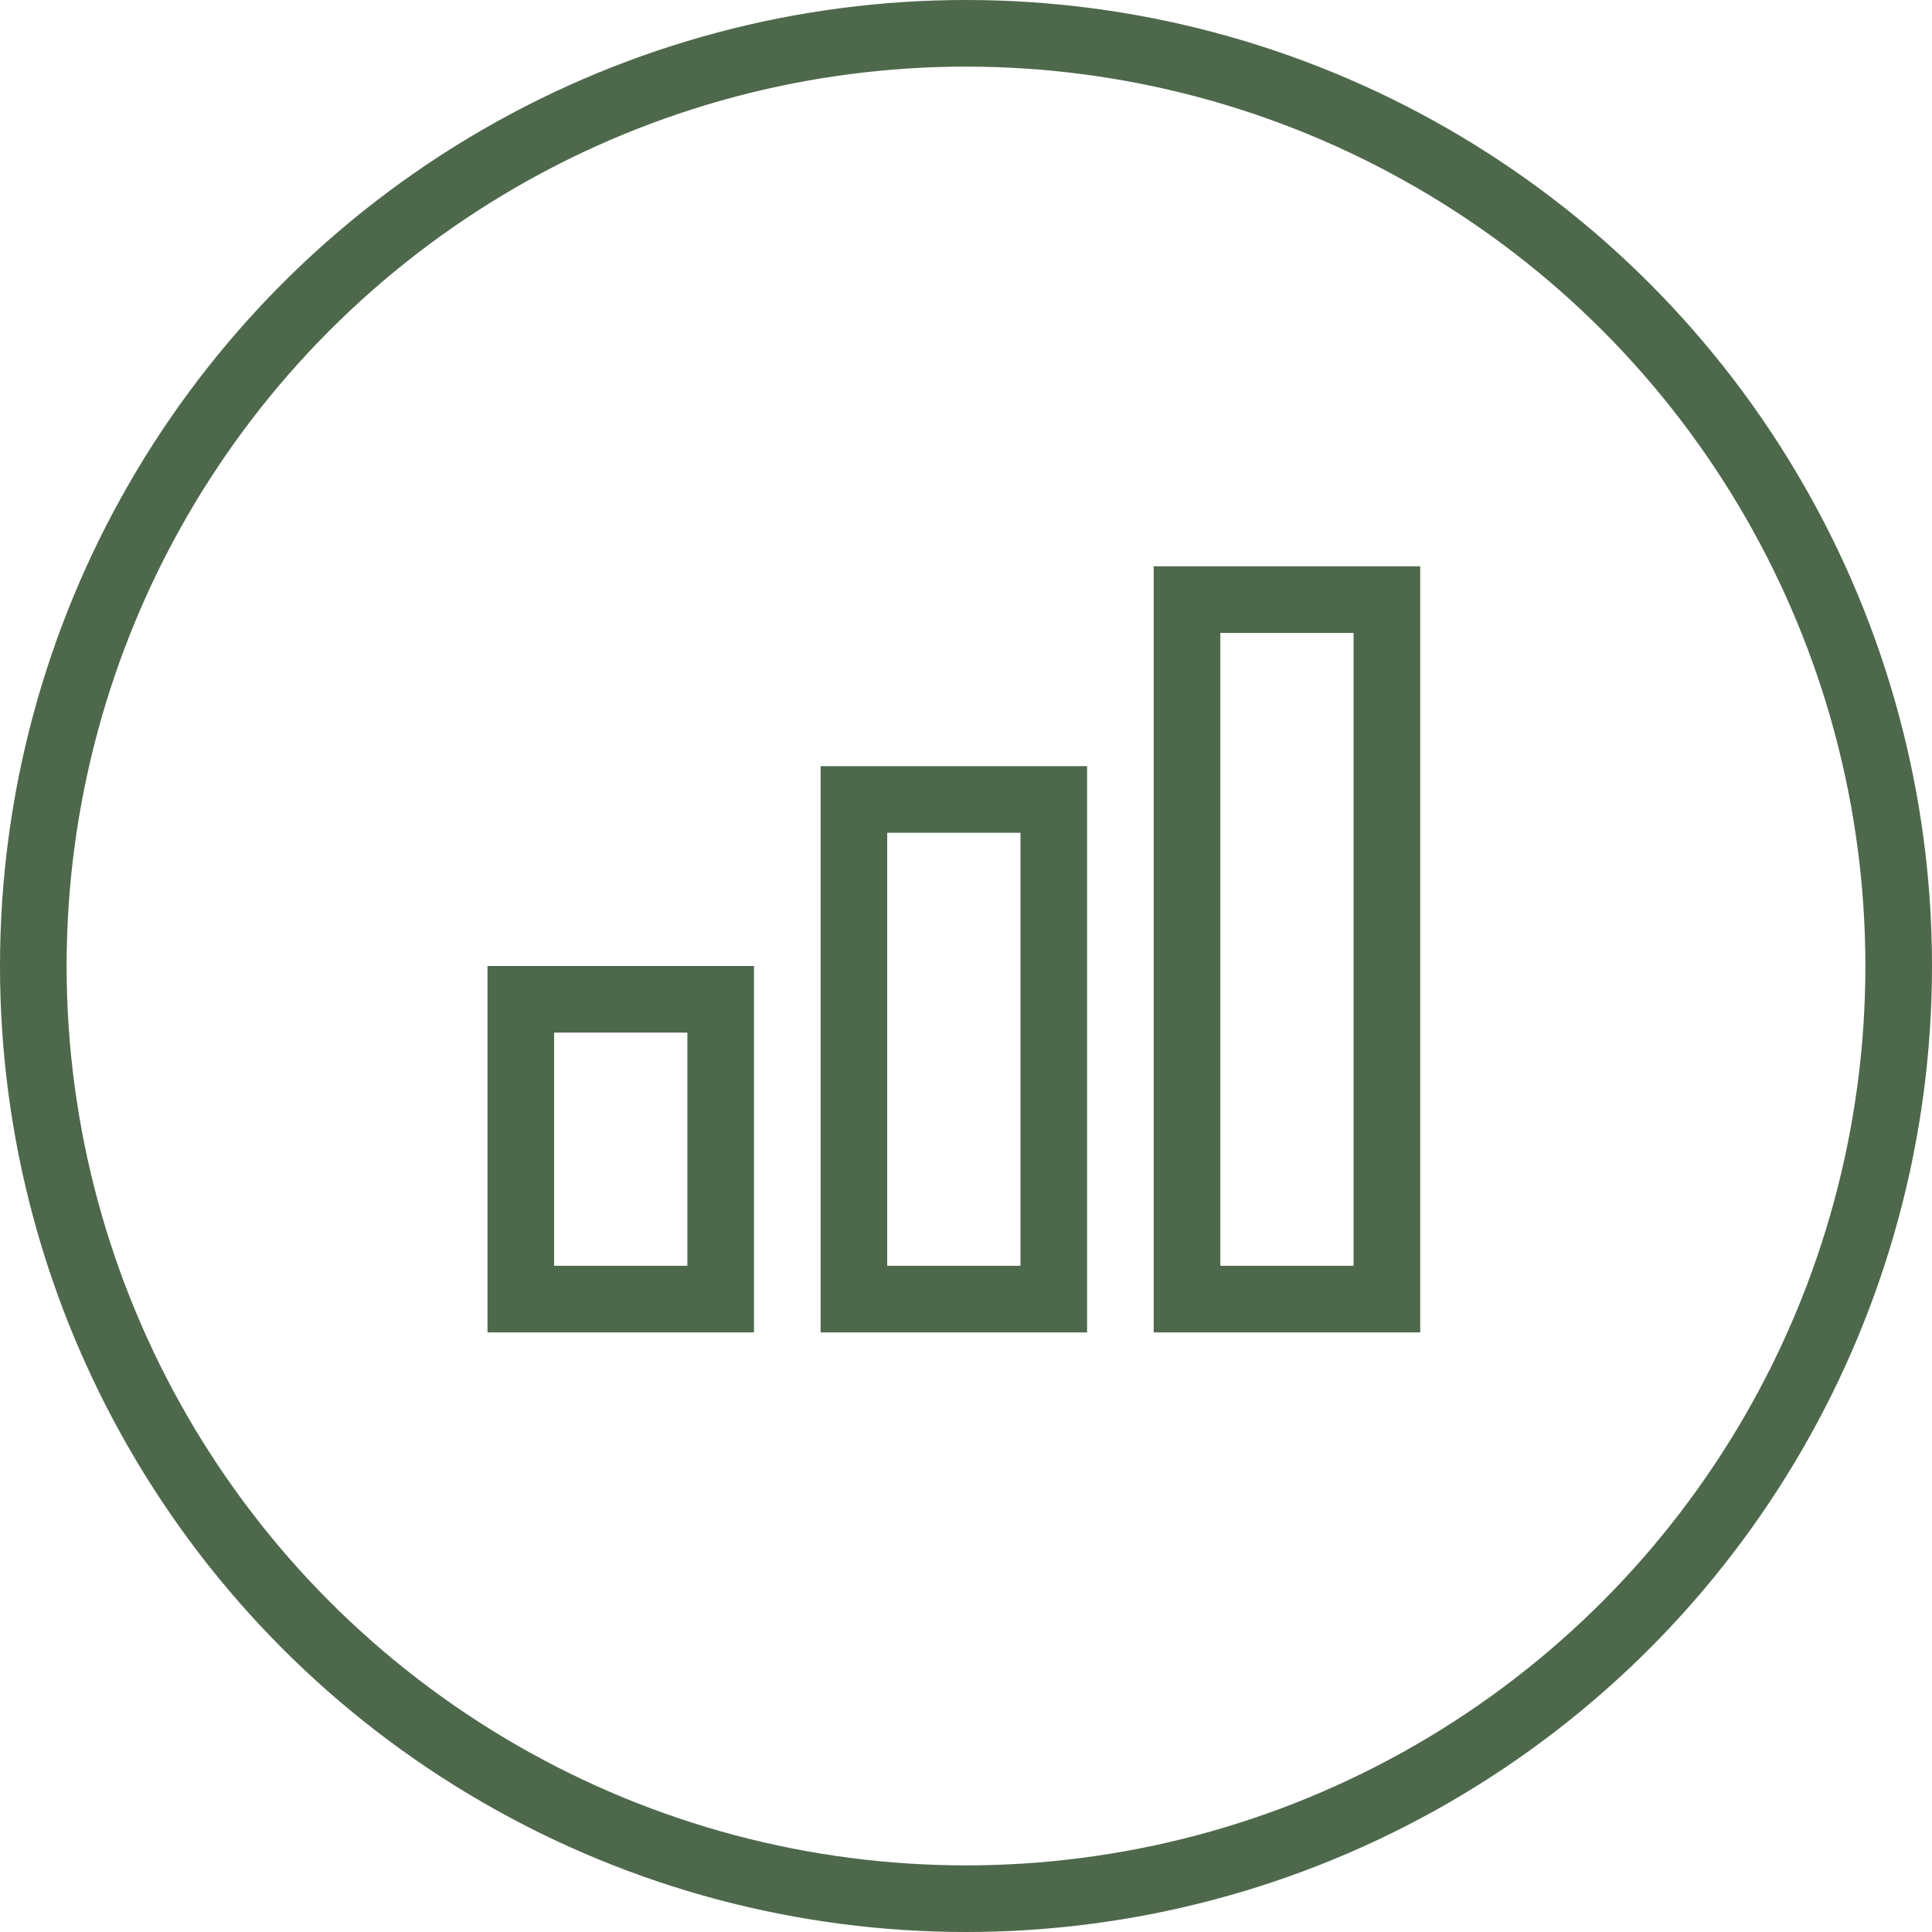
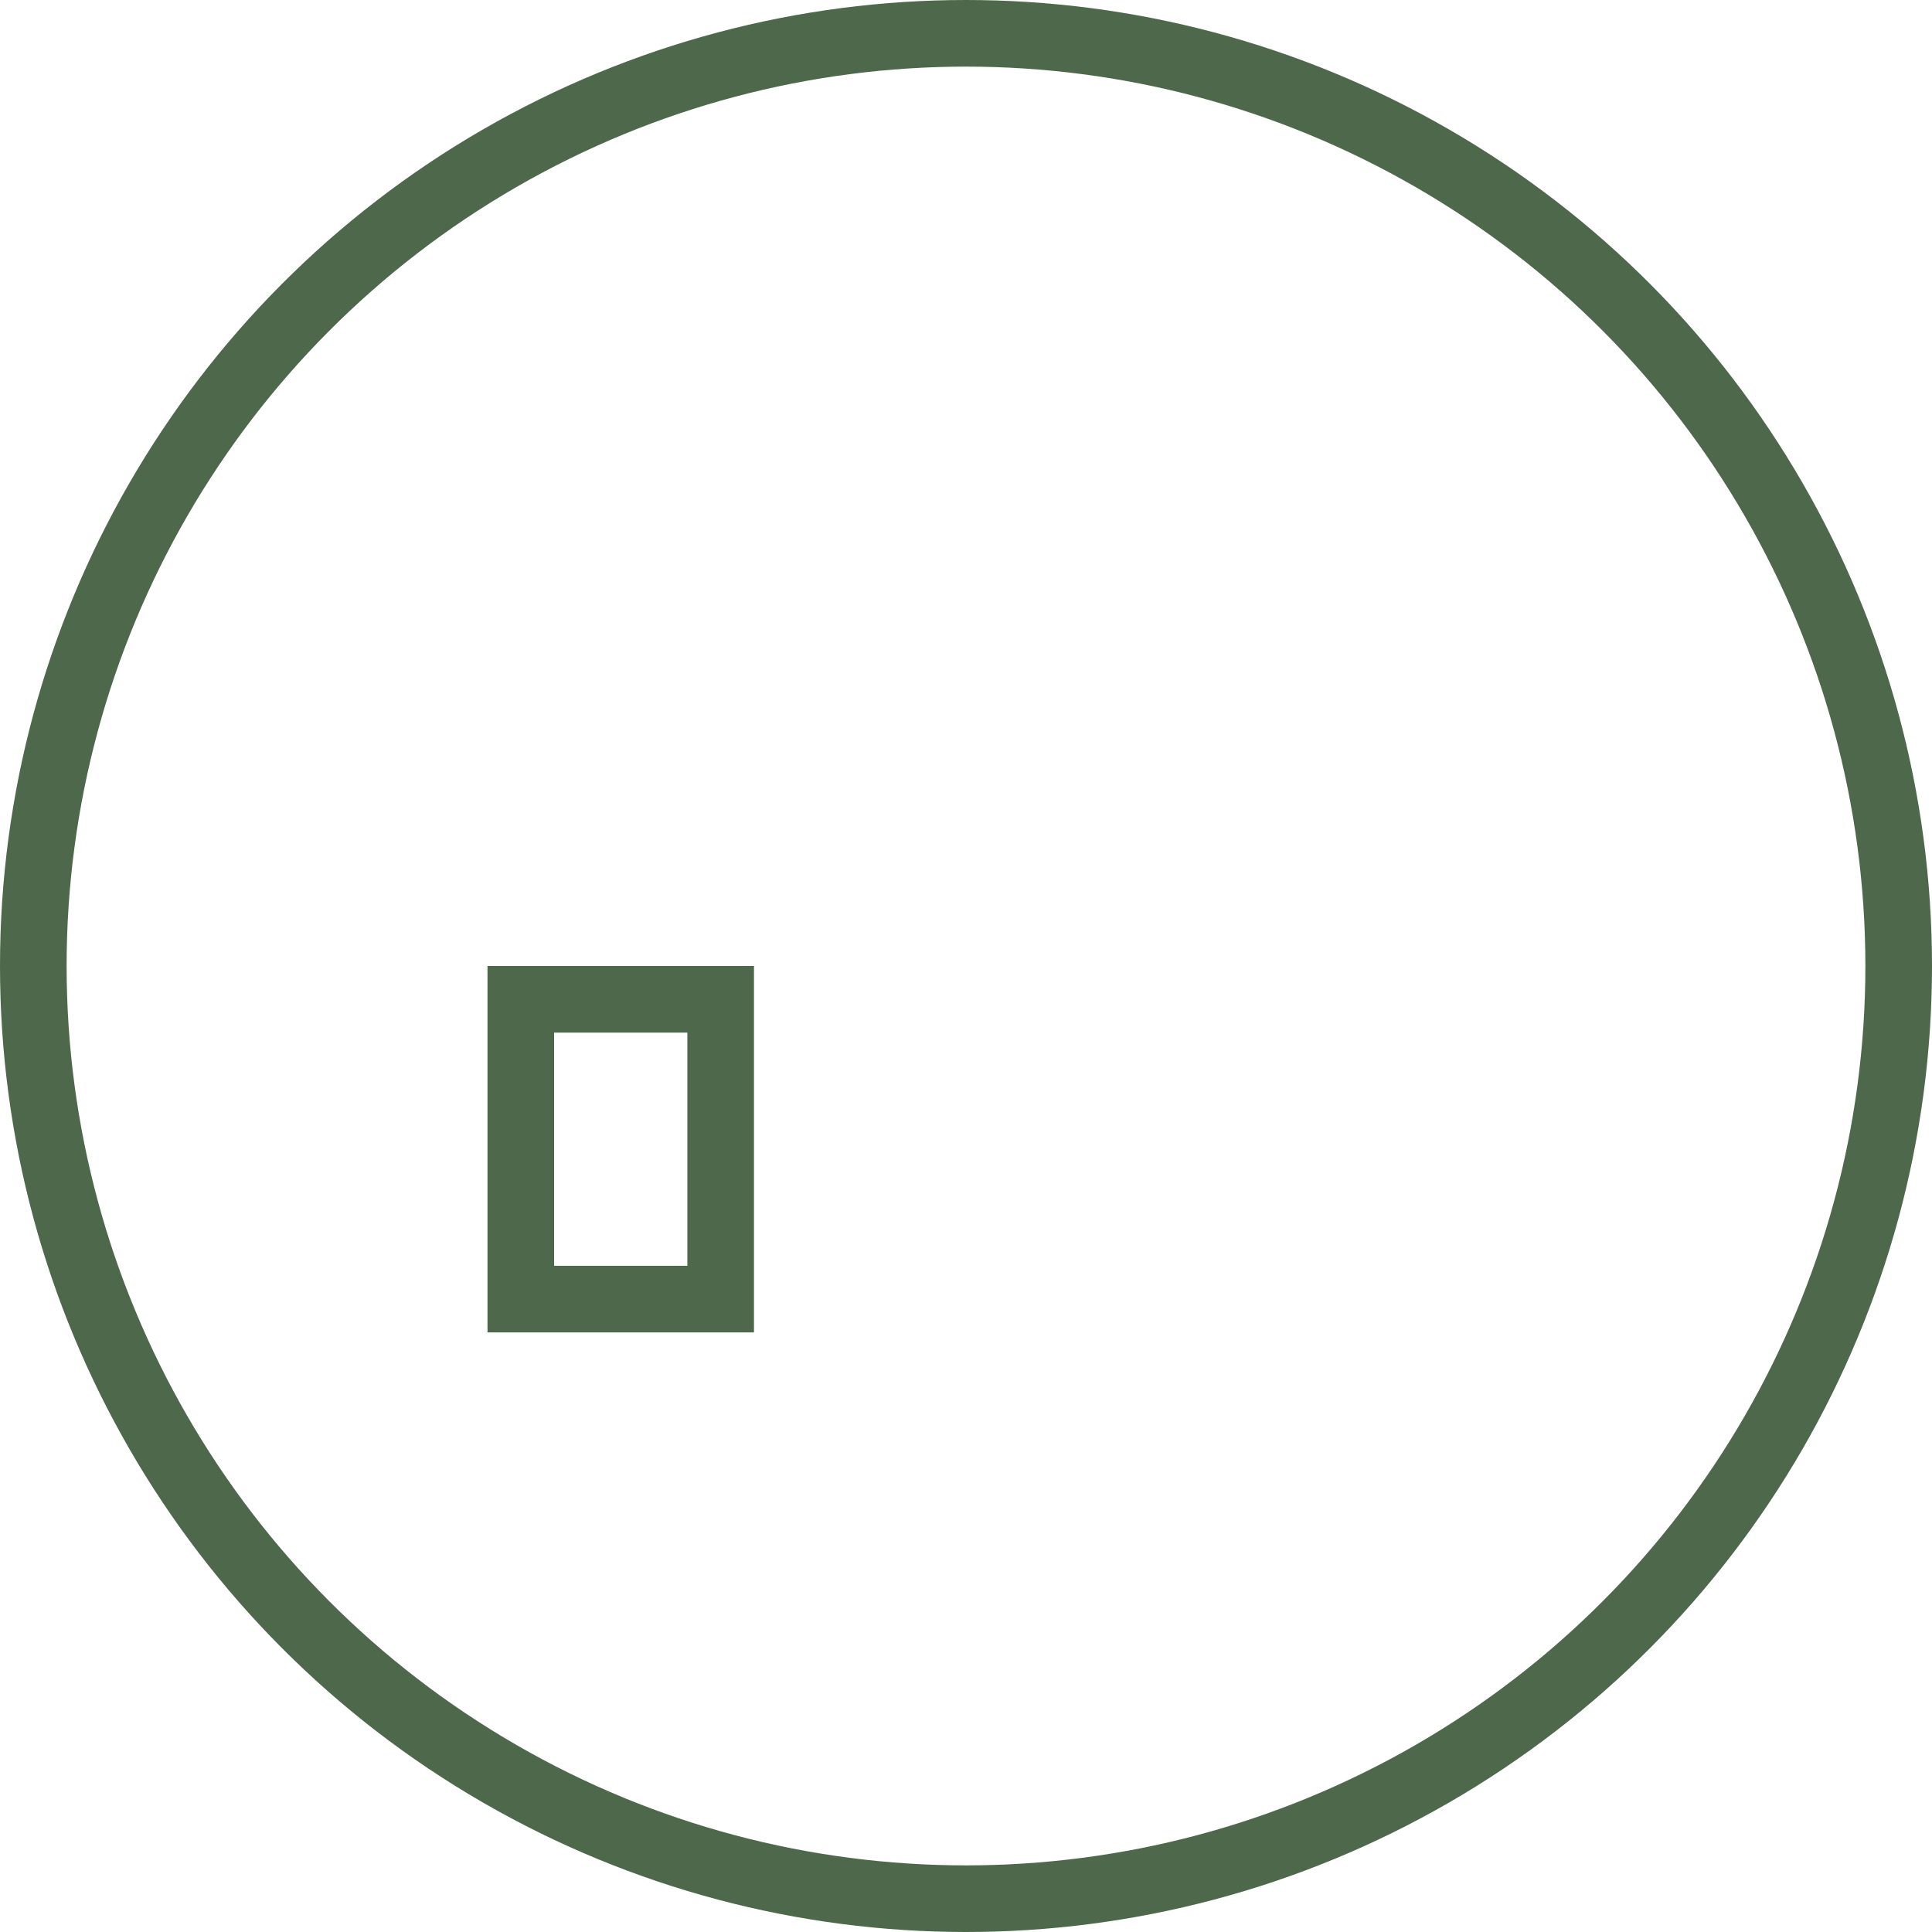
<svg xmlns="http://www.w3.org/2000/svg" width="58" height="58" viewBox="0 0 58 58" fill="none">
  <circle cx="29" cy="29" r="28" stroke="#4E684C" stroke-width="2" />
  <rect x="15.635" y="30" width="6" height="9" stroke="#4E684C" stroke-width="2" />
-   <rect x="25.635" y="24" width="6" height="15" stroke="#4E684C" stroke-width="2" />
-   <rect x="35.635" y="18" width="6" height="21" stroke="#4E684C" stroke-width="2" />
</svg>